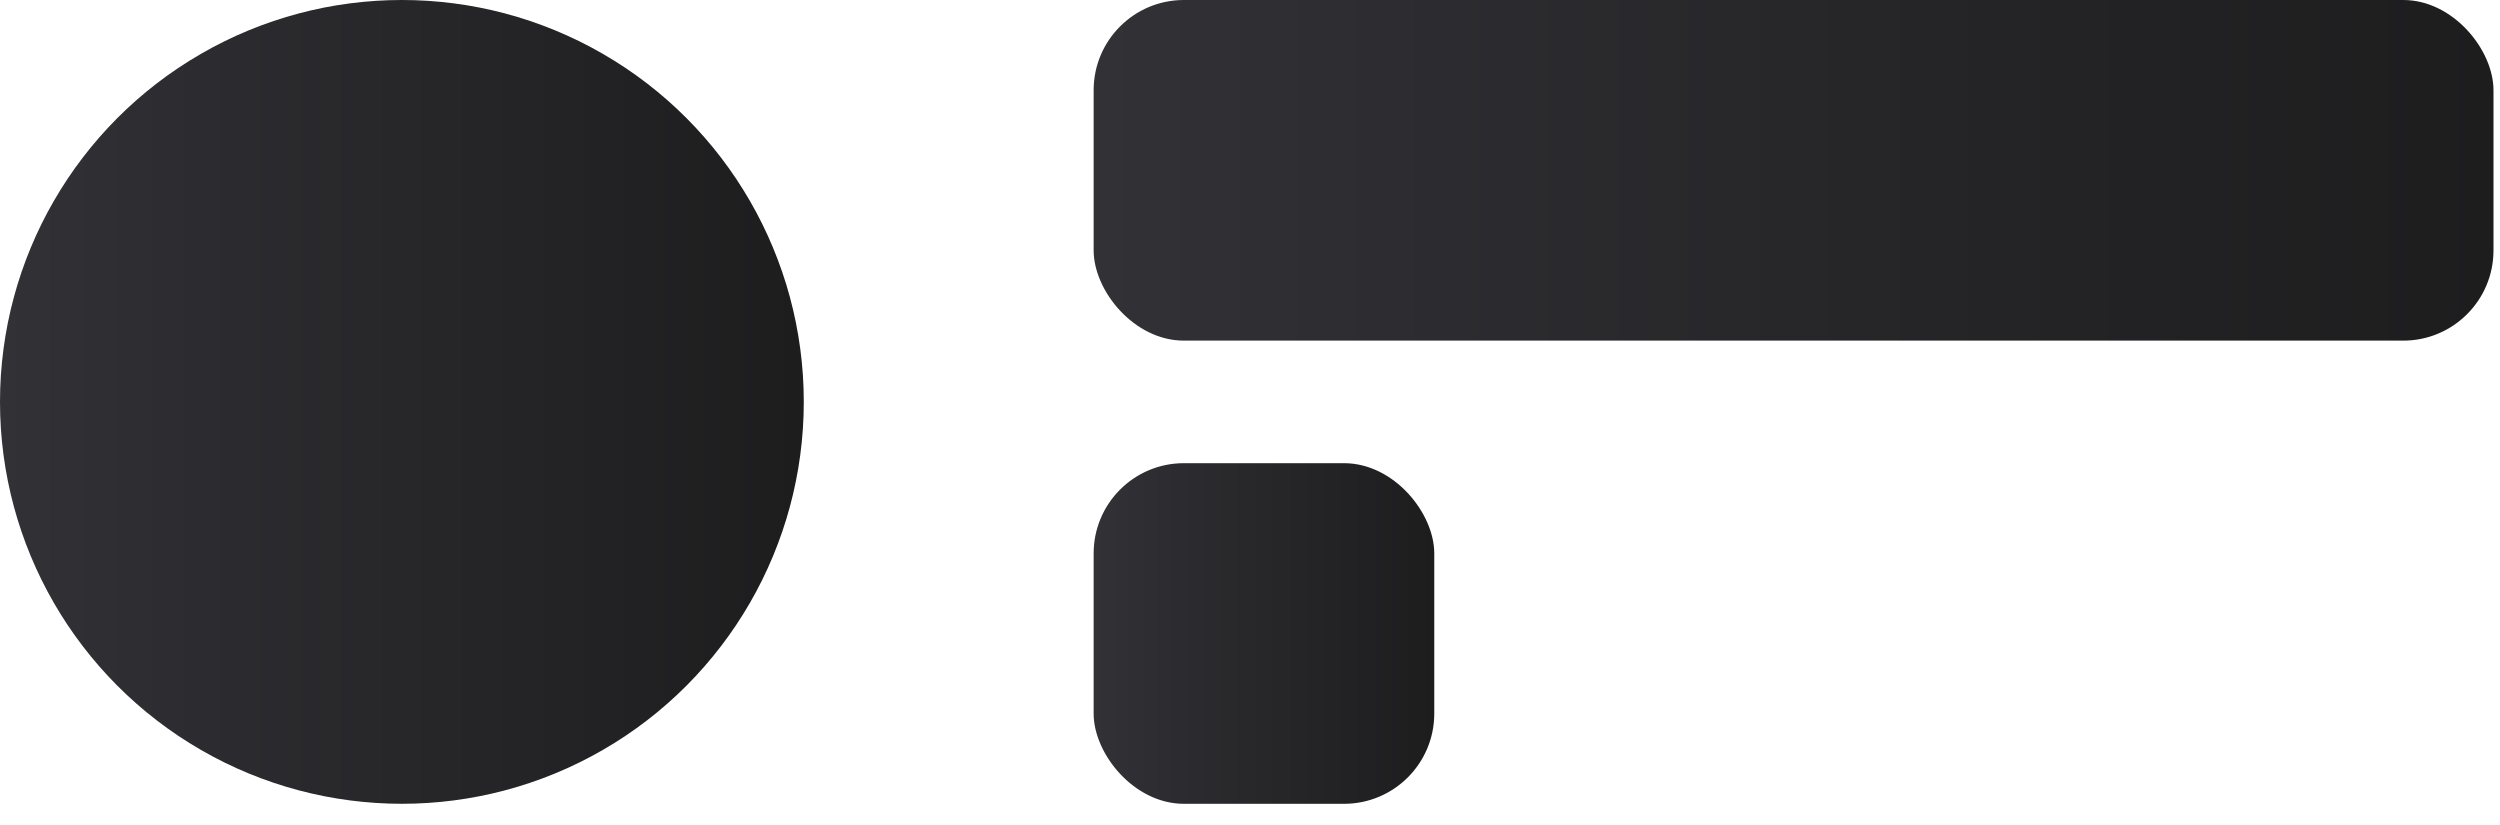
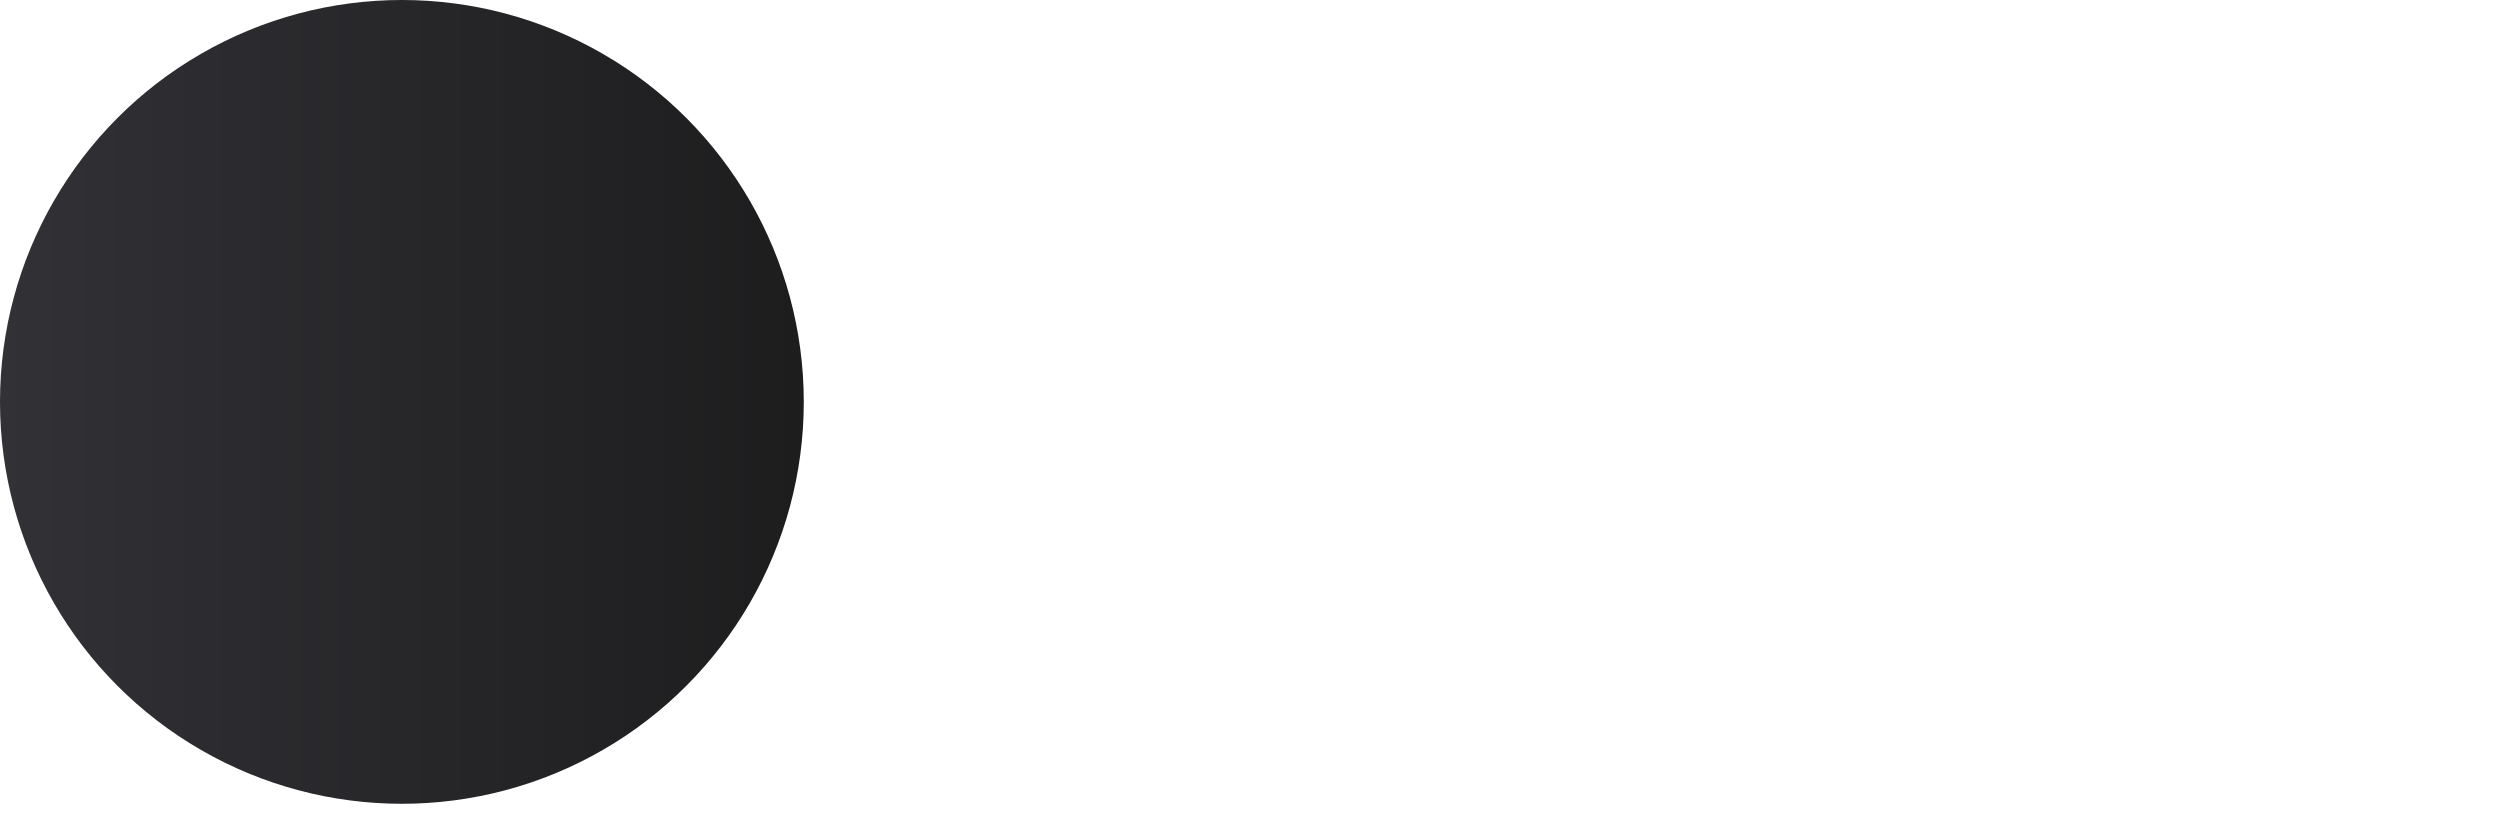
<svg xmlns="http://www.w3.org/2000/svg" fill="none" height="100%" overflow="visible" preserveAspectRatio="none" style="display: block;" viewBox="0 0 103 34" width="100%">
  <g id="Message">
    <circle cx="16.558" cy="16.558" fill="url(#paint0_linear_0_1742)" id="Ellipse 558" r="16.558" />
-     <rect fill="url(#paint1_linear_0_1742)" height="14.034" id="Message Part" rx="3.718" width="57.674" x="45.058" y="-0" />
-     <rect fill="url(#paint2_linear_0_1742)" height="14.034" id="Message Part_2" rx="3.718" width="14.034" x="45.058" y="19.083" />
  </g>
  <defs>
    <linearGradient gradientUnits="userSpaceOnUse" id="paint0_linear_0_1742" x1="33.117" x2="0" y1="16.558" y2="16.558">
      <stop stop-color="#1D1D1E" />
      <stop offset="1" stop-color="#313136" />
    </linearGradient>
    <linearGradient gradientUnits="userSpaceOnUse" id="paint1_linear_0_1742" x1="102.732" x2="45.058" y1="7.017" y2="7.017">
      <stop stop-color="#1D1D1E" />
      <stop offset="1" stop-color="#313136" />
    </linearGradient>
    <linearGradient gradientUnits="userSpaceOnUse" id="paint2_linear_0_1742" x1="59.093" x2="45.058" y1="26.1" y2="26.1">
      <stop stop-color="#1D1D1E" />
      <stop offset="1" stop-color="#313136" />
    </linearGradient>
  </defs>
</svg>